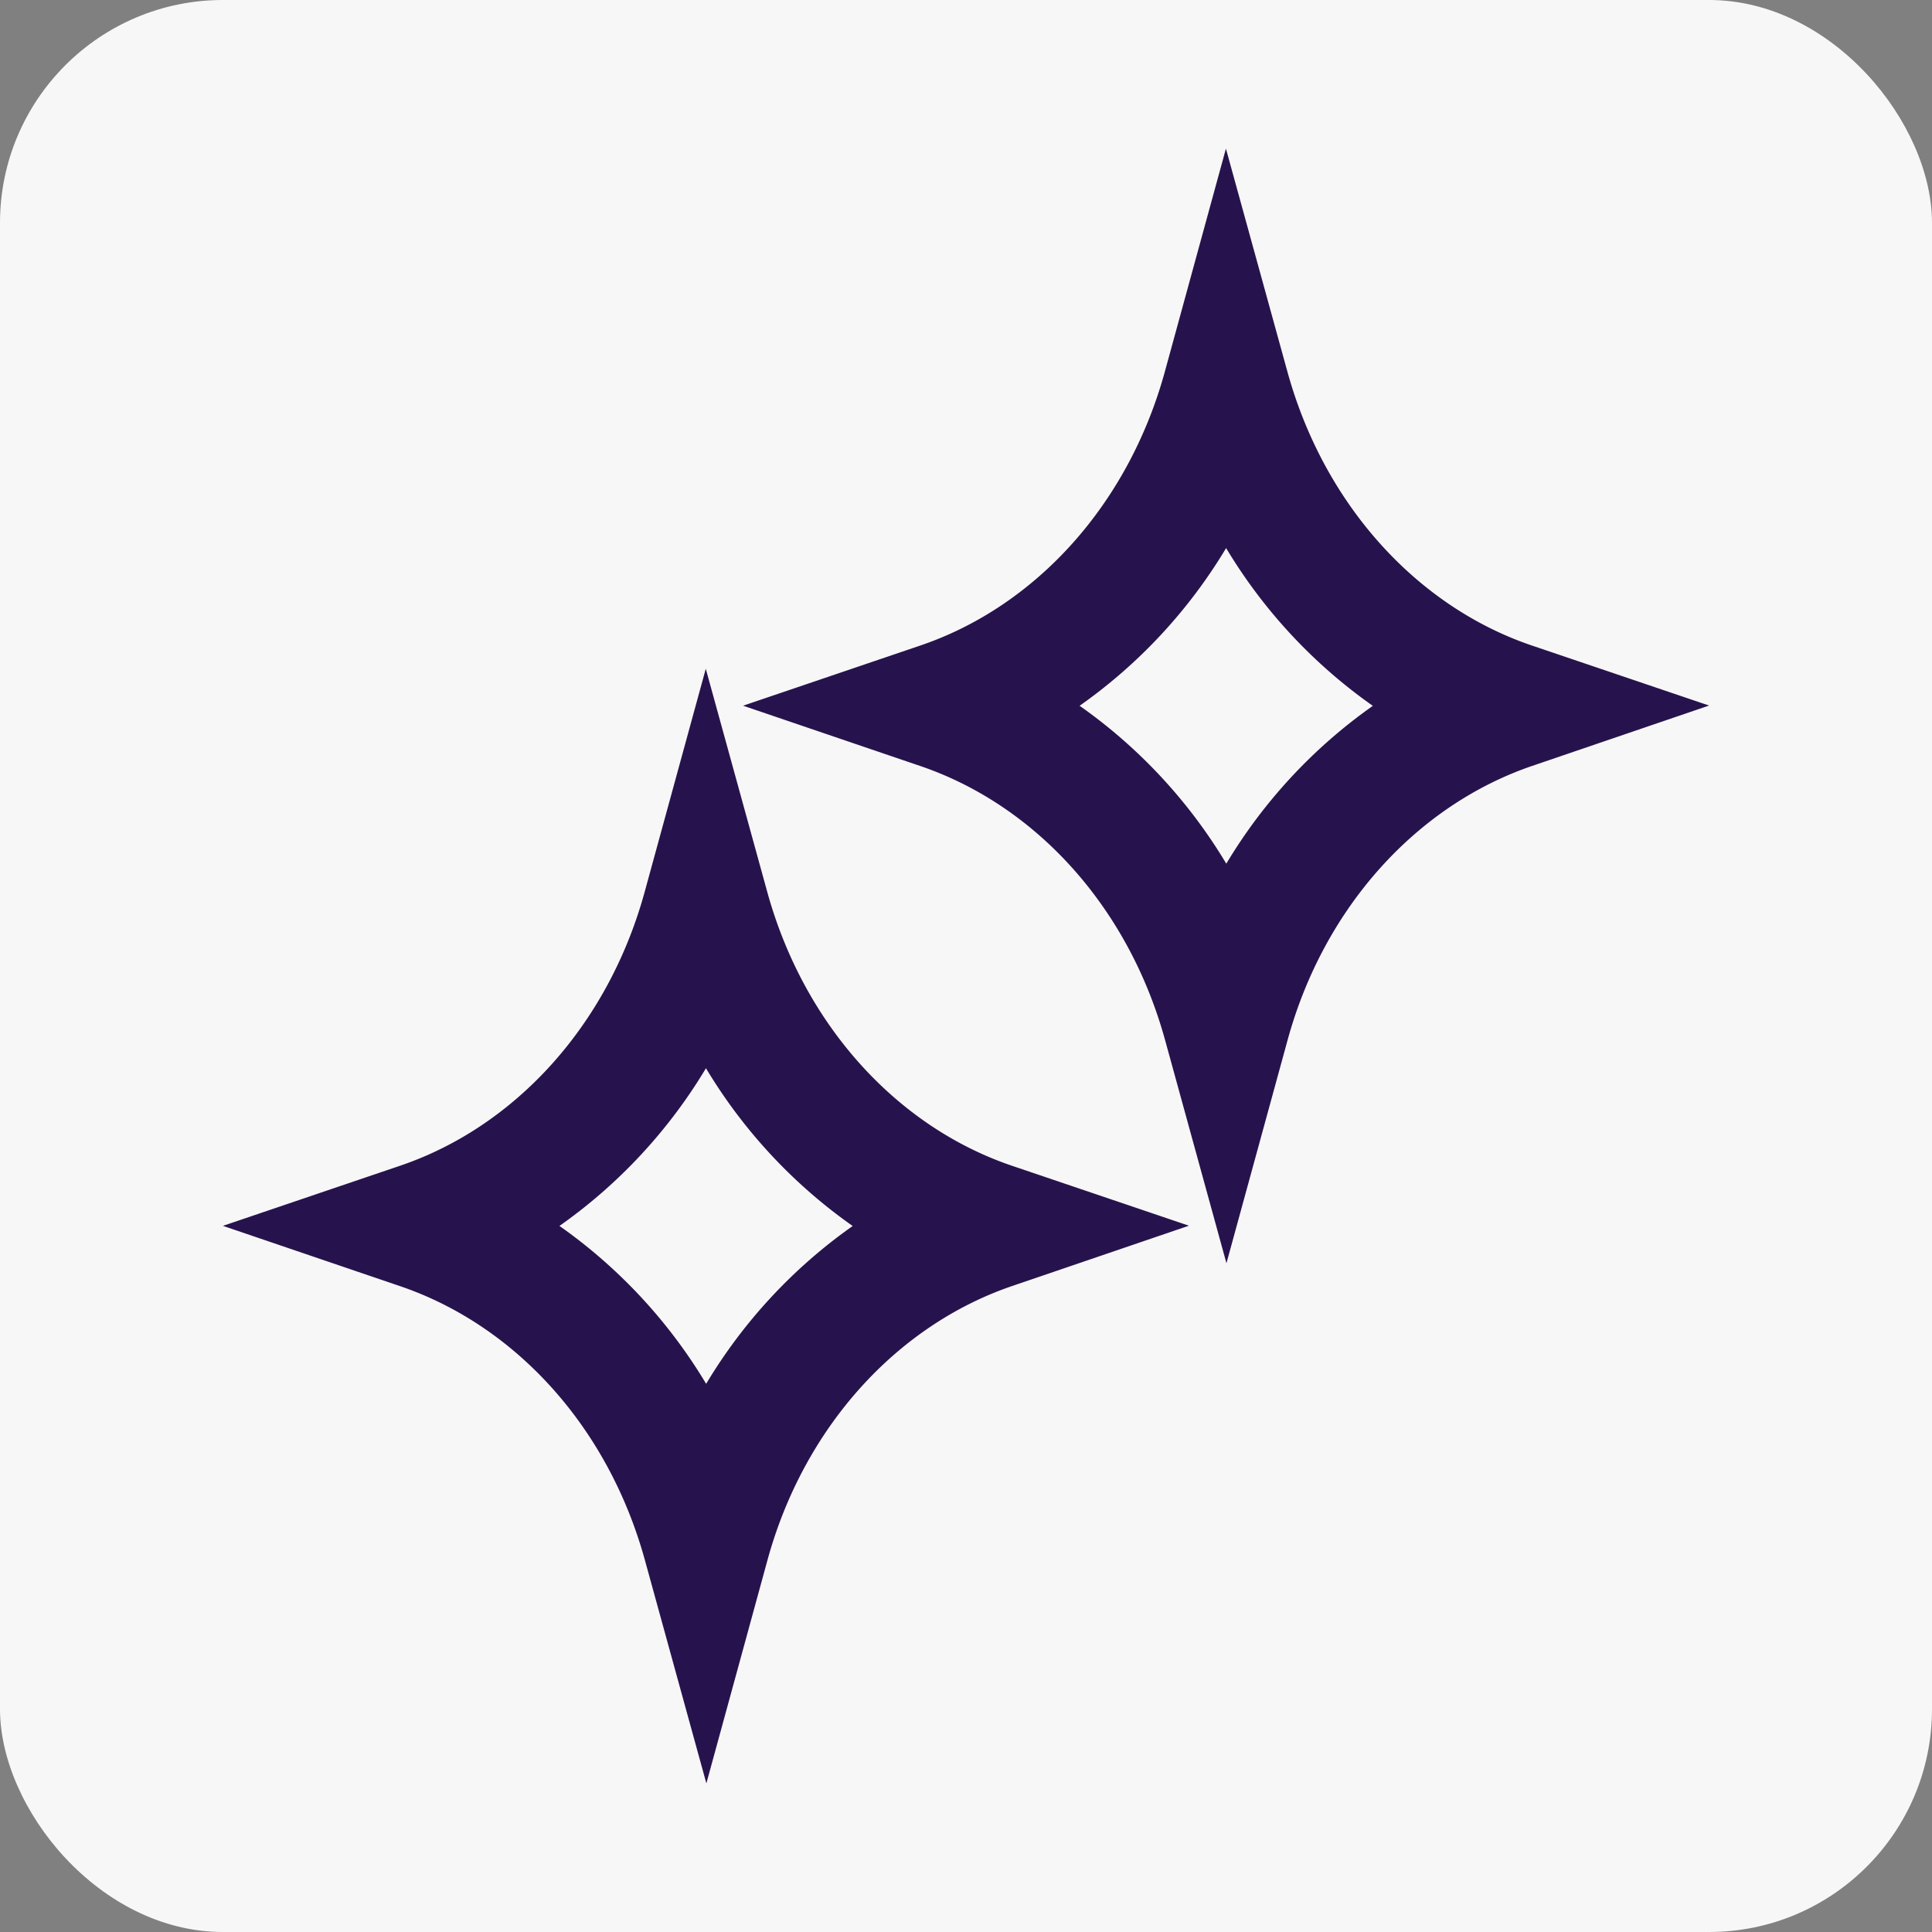
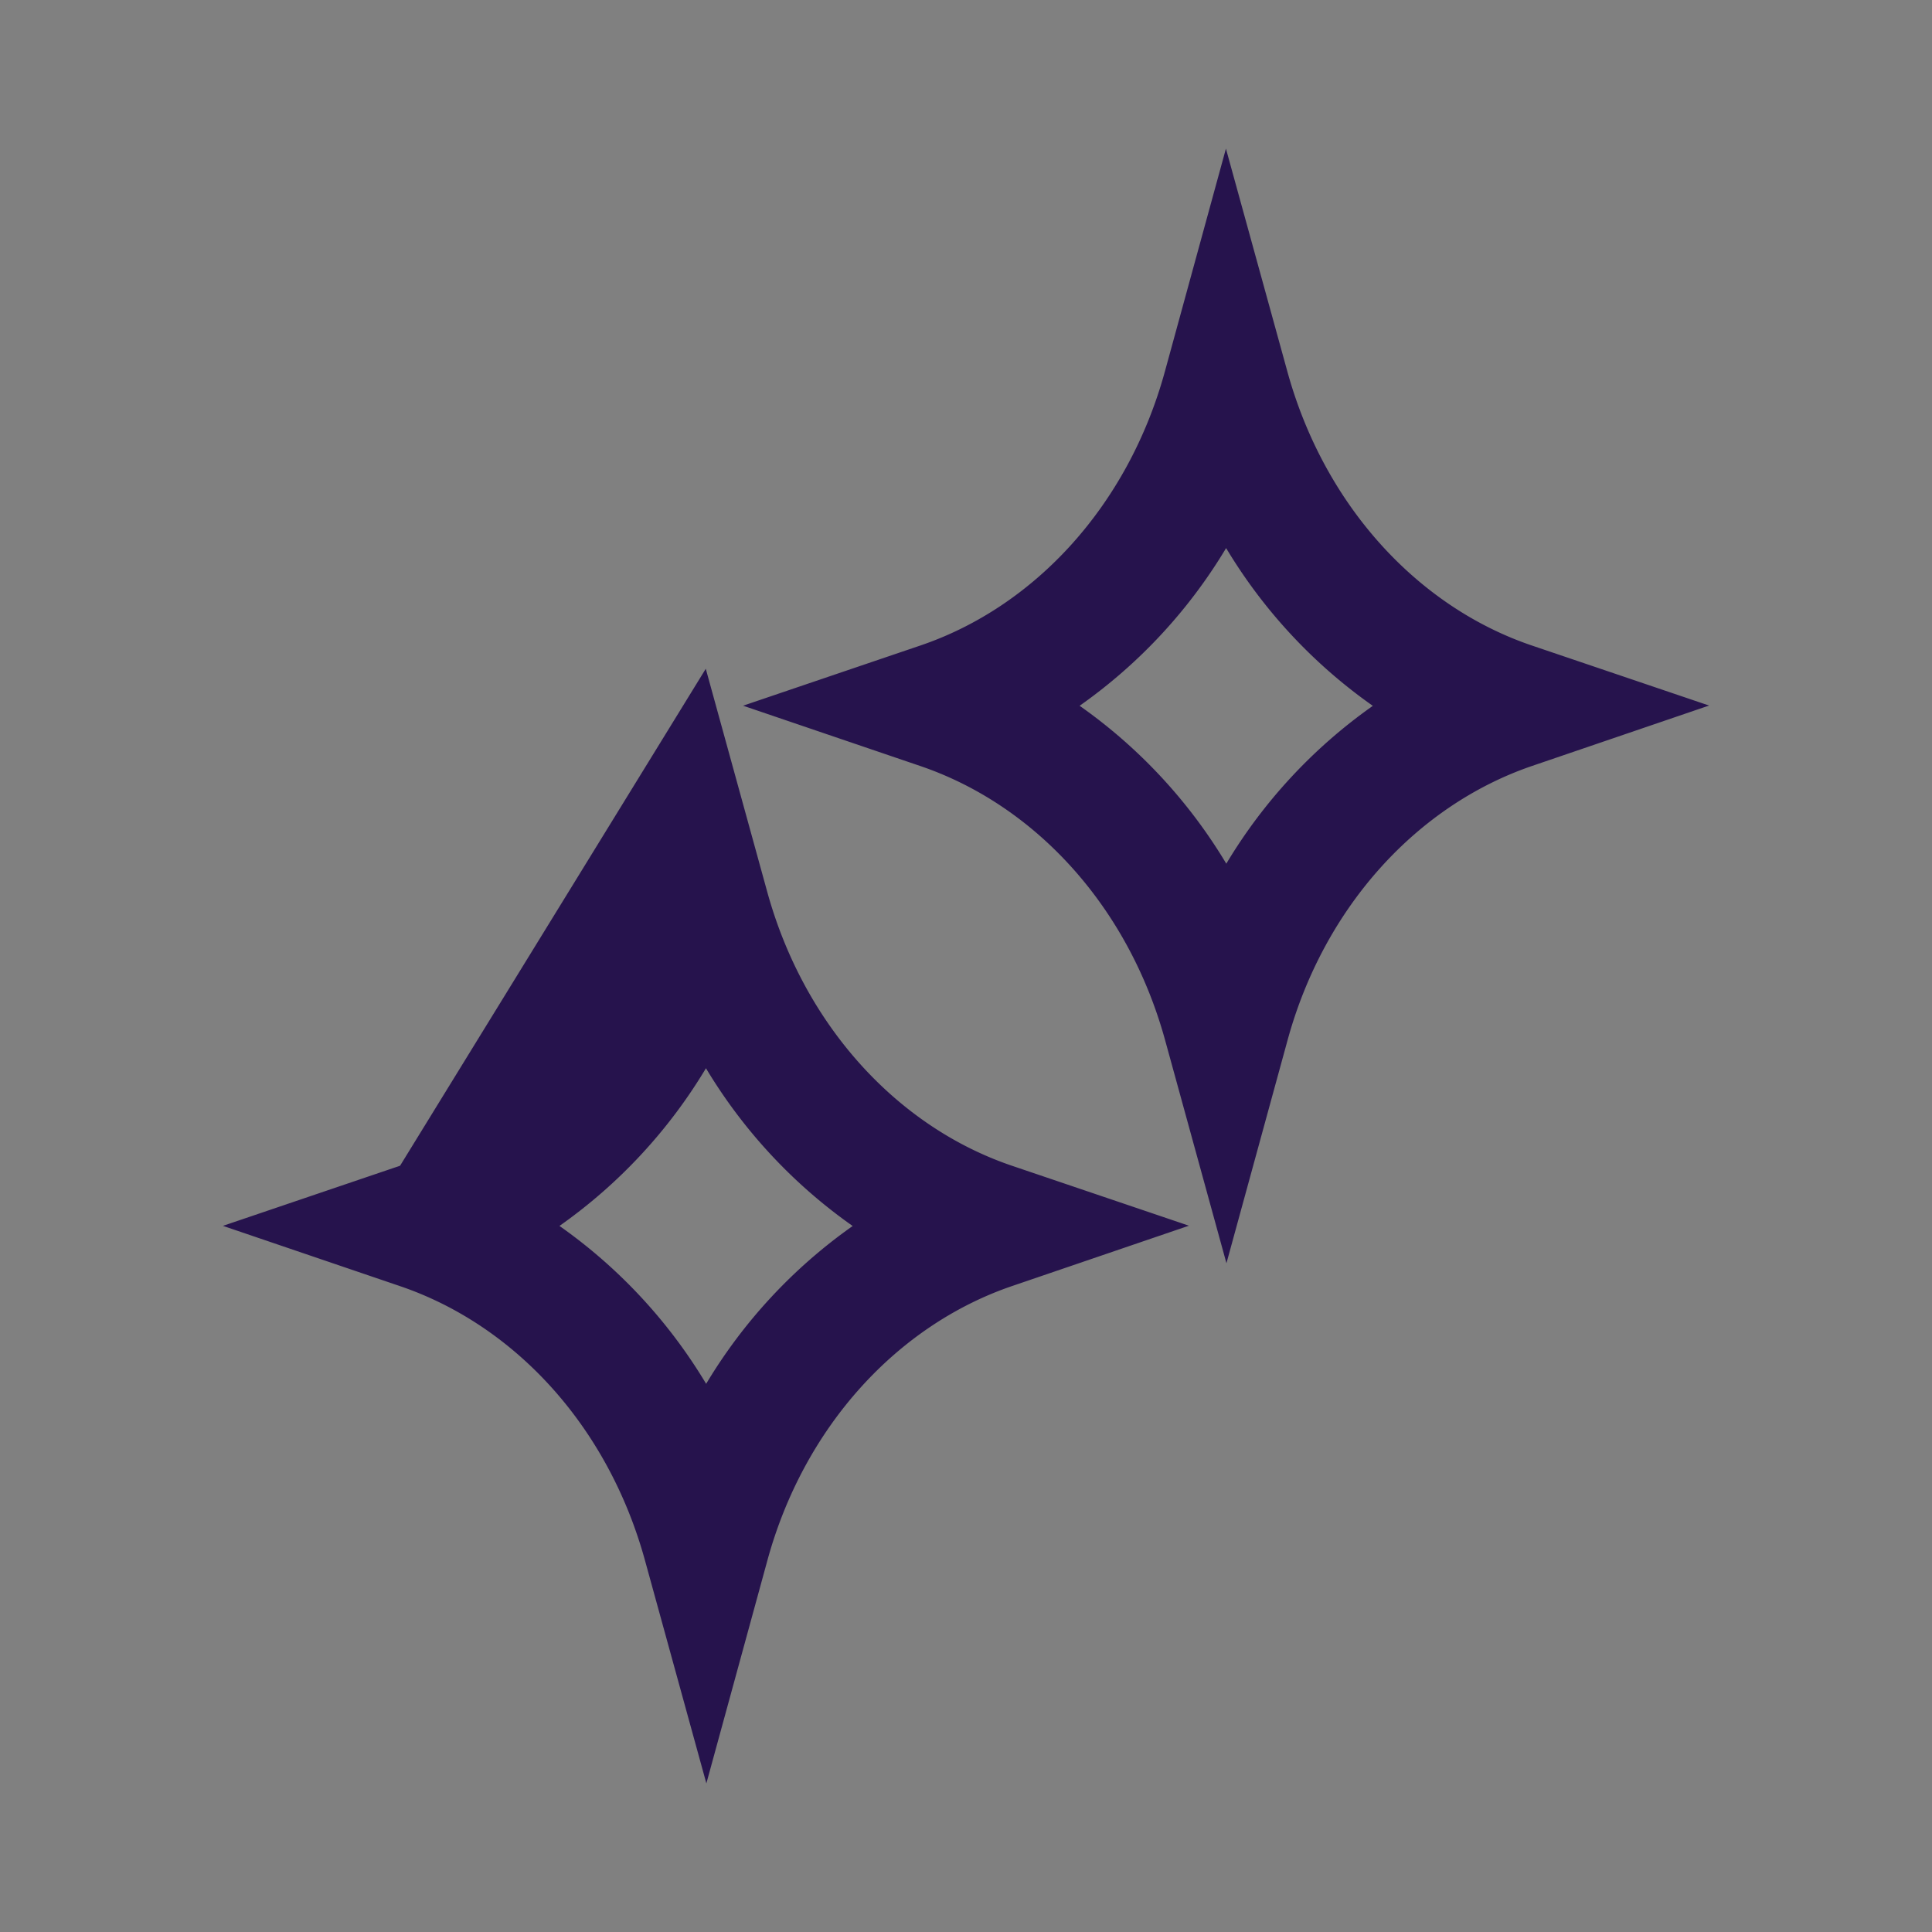
<svg xmlns="http://www.w3.org/2000/svg" width="26" height="26" fill="none" viewBox="0 0 26 26">
  <rect x="0" y="0" width="26" height="26" fill="#808080" stroke="none" />
-   <rect width="26" height="26" fill="#F8F7F7" rx="3" />
-   <path fill="#26134D" fill-rule="evenodd" d="m9.498 9 .826 2.998c.496 1.803 1.754 3.168 3.294 3.69l2.382.807-2.38.812c-1.543.527-2.8 1.891-3.293 3.693l-.821 3-.826-3c-.496-1.803-1.75-3.166-3.297-3.692L3 16.497l2.384-.809c1.543-.523 2.8-1.888 3.293-3.69L9.498 9Zm.003 5.375a6.98 6.98 0 0 1-1.972 2.123 6.982 6.982 0 0 1 1.974 2.125 6.989 6.989 0 0 1 1.972-2.124A6.988 6.988 0 0 1 9.5 14.375ZM16.498 2l.826 2.997c.496 1.804 1.754 3.17 3.294 3.691L23 9.495l-2.38.812c-1.543.527-2.8 1.891-3.293 3.693l-.822 3-.825-3c-.496-1.803-1.75-3.166-3.297-3.692L10 9.497l2.383-.809c1.544-.523 2.8-1.888 3.294-3.69L16.498 2Zm.003 5.375a6.98 6.98 0 0 1-1.972 2.123 6.982 6.982 0 0 1 1.974 2.125 6.989 6.989 0 0 1 1.972-2.124A6.988 6.988 0 0 1 16.5 7.375Z" clip-rule="evenodd" />
+   <path fill="#26134D" fill-rule="evenodd" d="m9.498 9 .826 2.998c.496 1.803 1.754 3.168 3.294 3.69l2.382.807-2.38.812c-1.543.527-2.8 1.891-3.293 3.693l-.821 3-.826-3c-.496-1.803-1.75-3.166-3.297-3.692L3 16.497l2.384-.809L9.498 9Zm.003 5.375a6.98 6.98 0 0 1-1.972 2.123 6.982 6.982 0 0 1 1.974 2.125 6.989 6.989 0 0 1 1.972-2.124A6.988 6.988 0 0 1 9.5 14.375ZM16.498 2l.826 2.997c.496 1.804 1.754 3.17 3.294 3.691L23 9.495l-2.38.812c-1.543.527-2.8 1.891-3.293 3.693l-.822 3-.825-3c-.496-1.803-1.75-3.166-3.297-3.692L10 9.497l2.383-.809c1.544-.523 2.8-1.888 3.294-3.69L16.498 2Zm.003 5.375a6.98 6.98 0 0 1-1.972 2.123 6.982 6.982 0 0 1 1.974 2.125 6.989 6.989 0 0 1 1.972-2.124A6.988 6.988 0 0 1 16.5 7.375Z" clip-rule="evenodd" />
</svg>